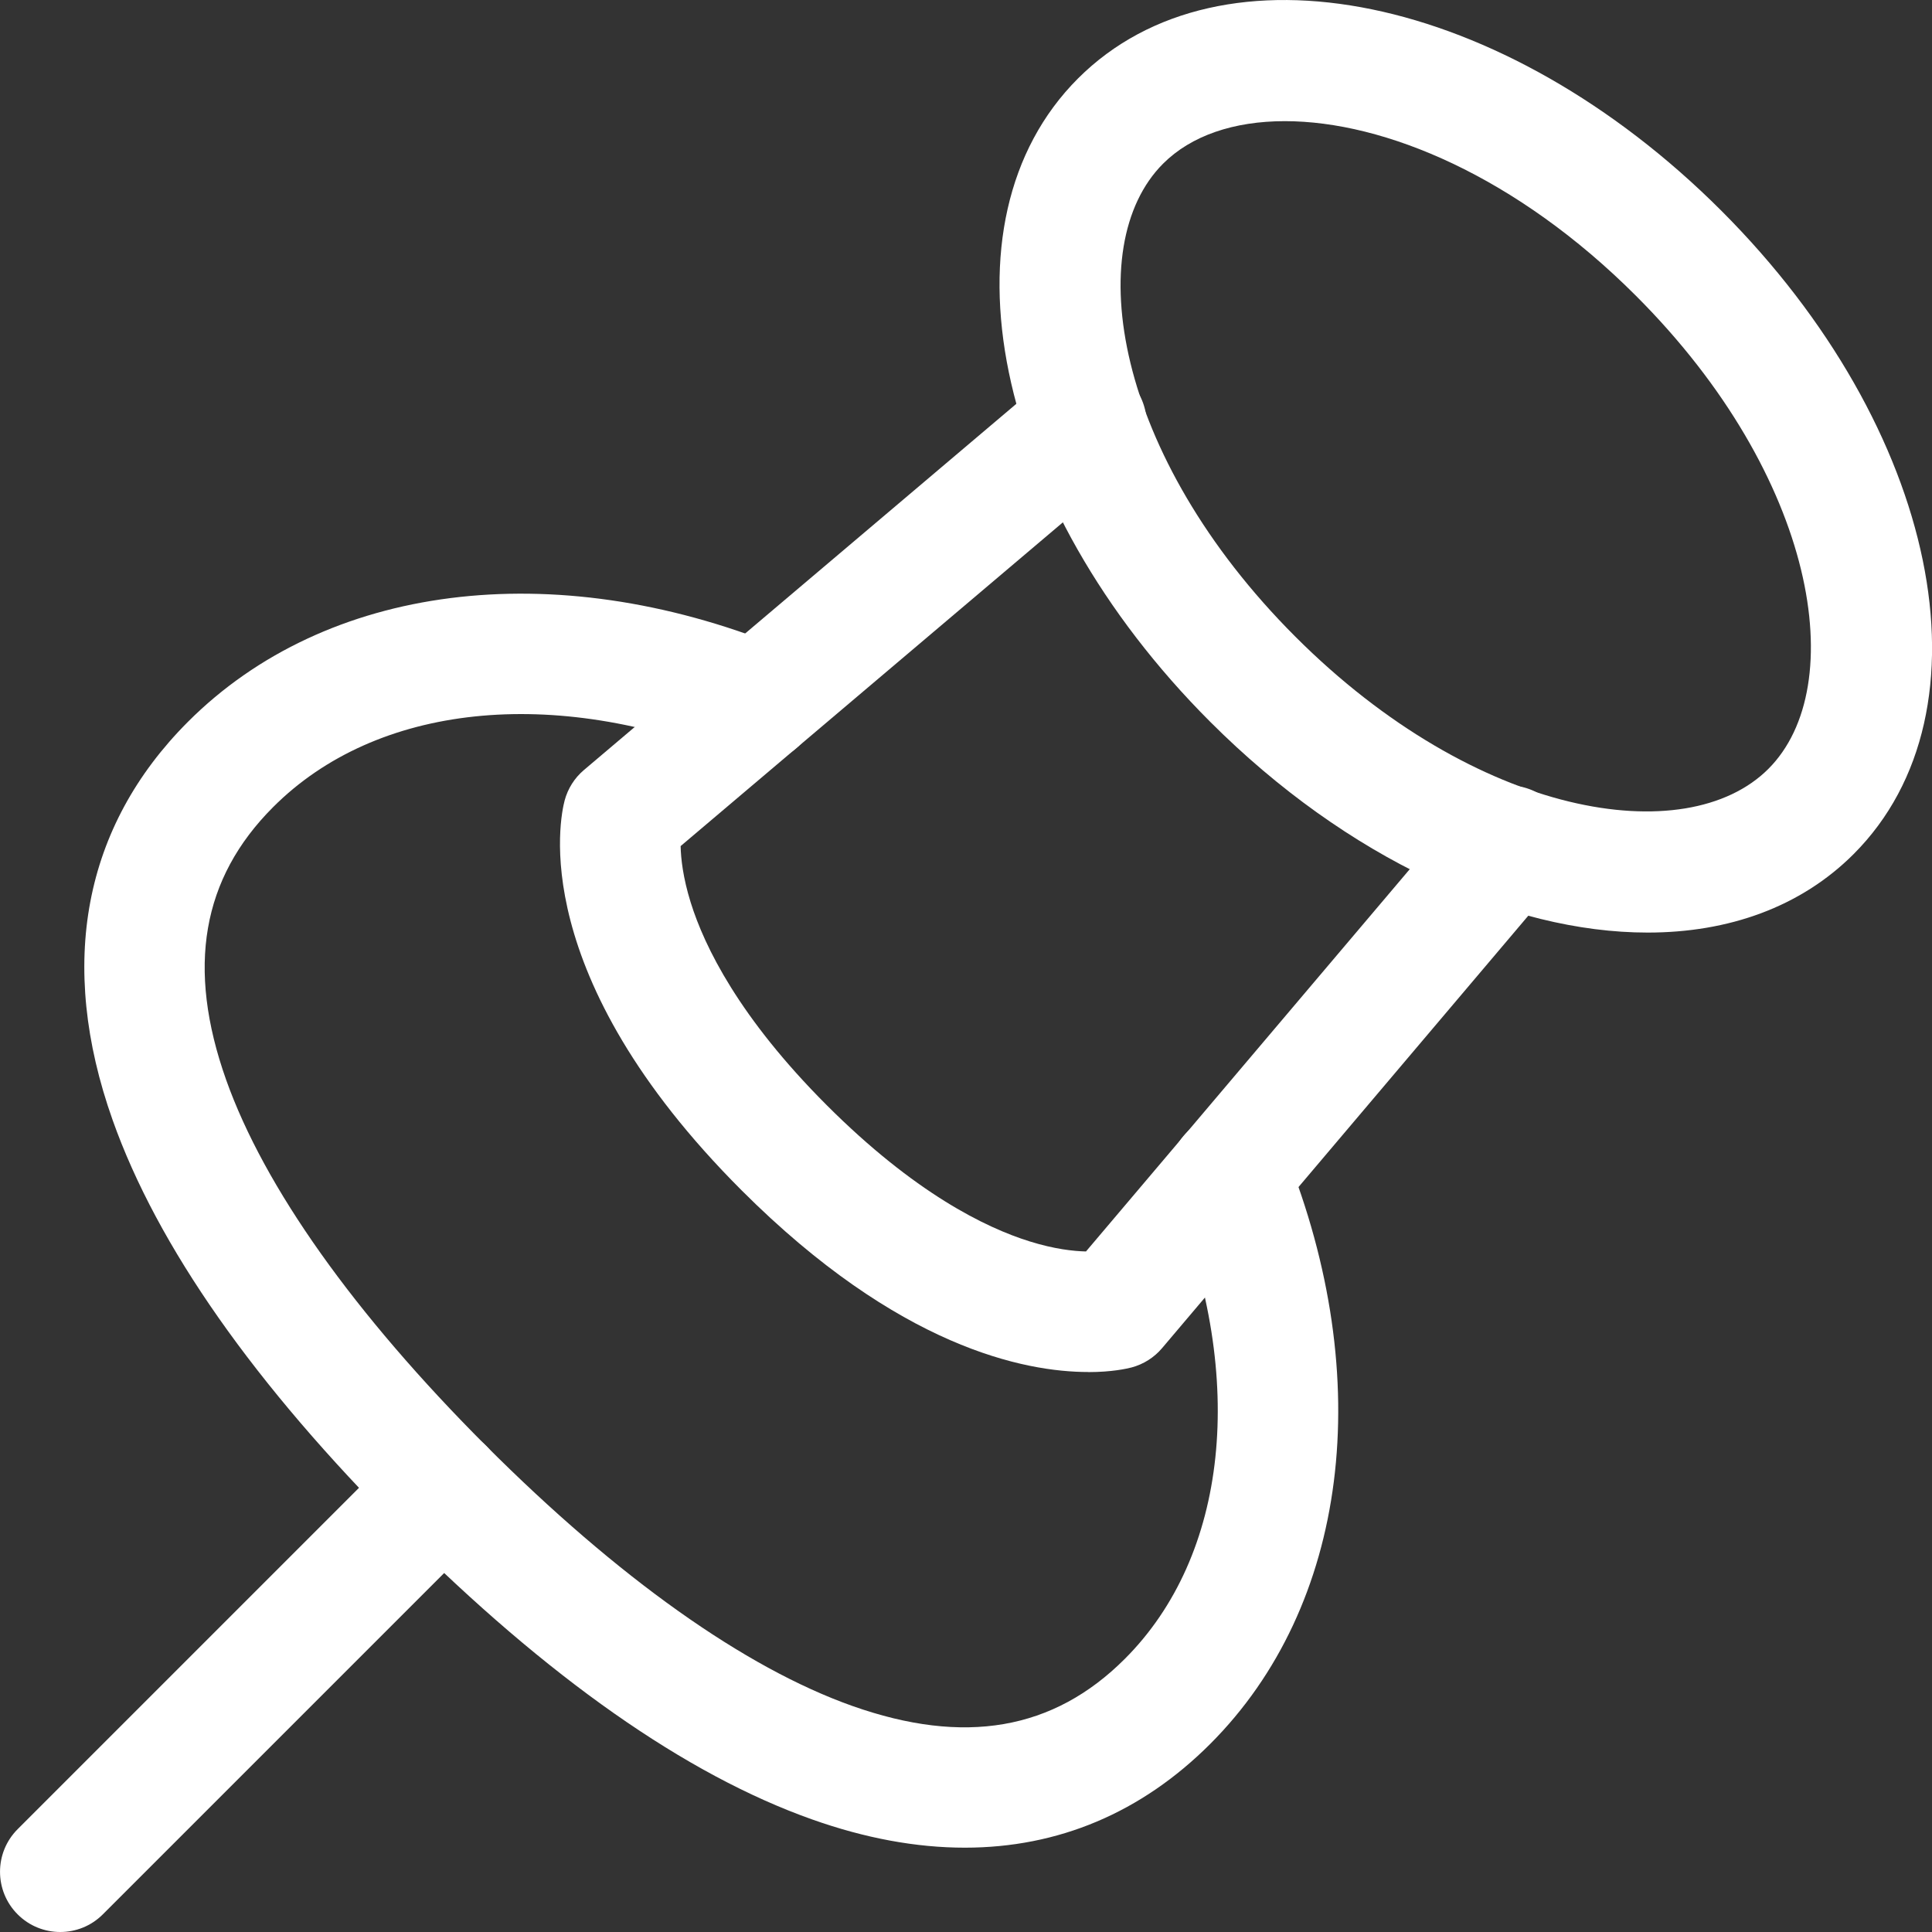
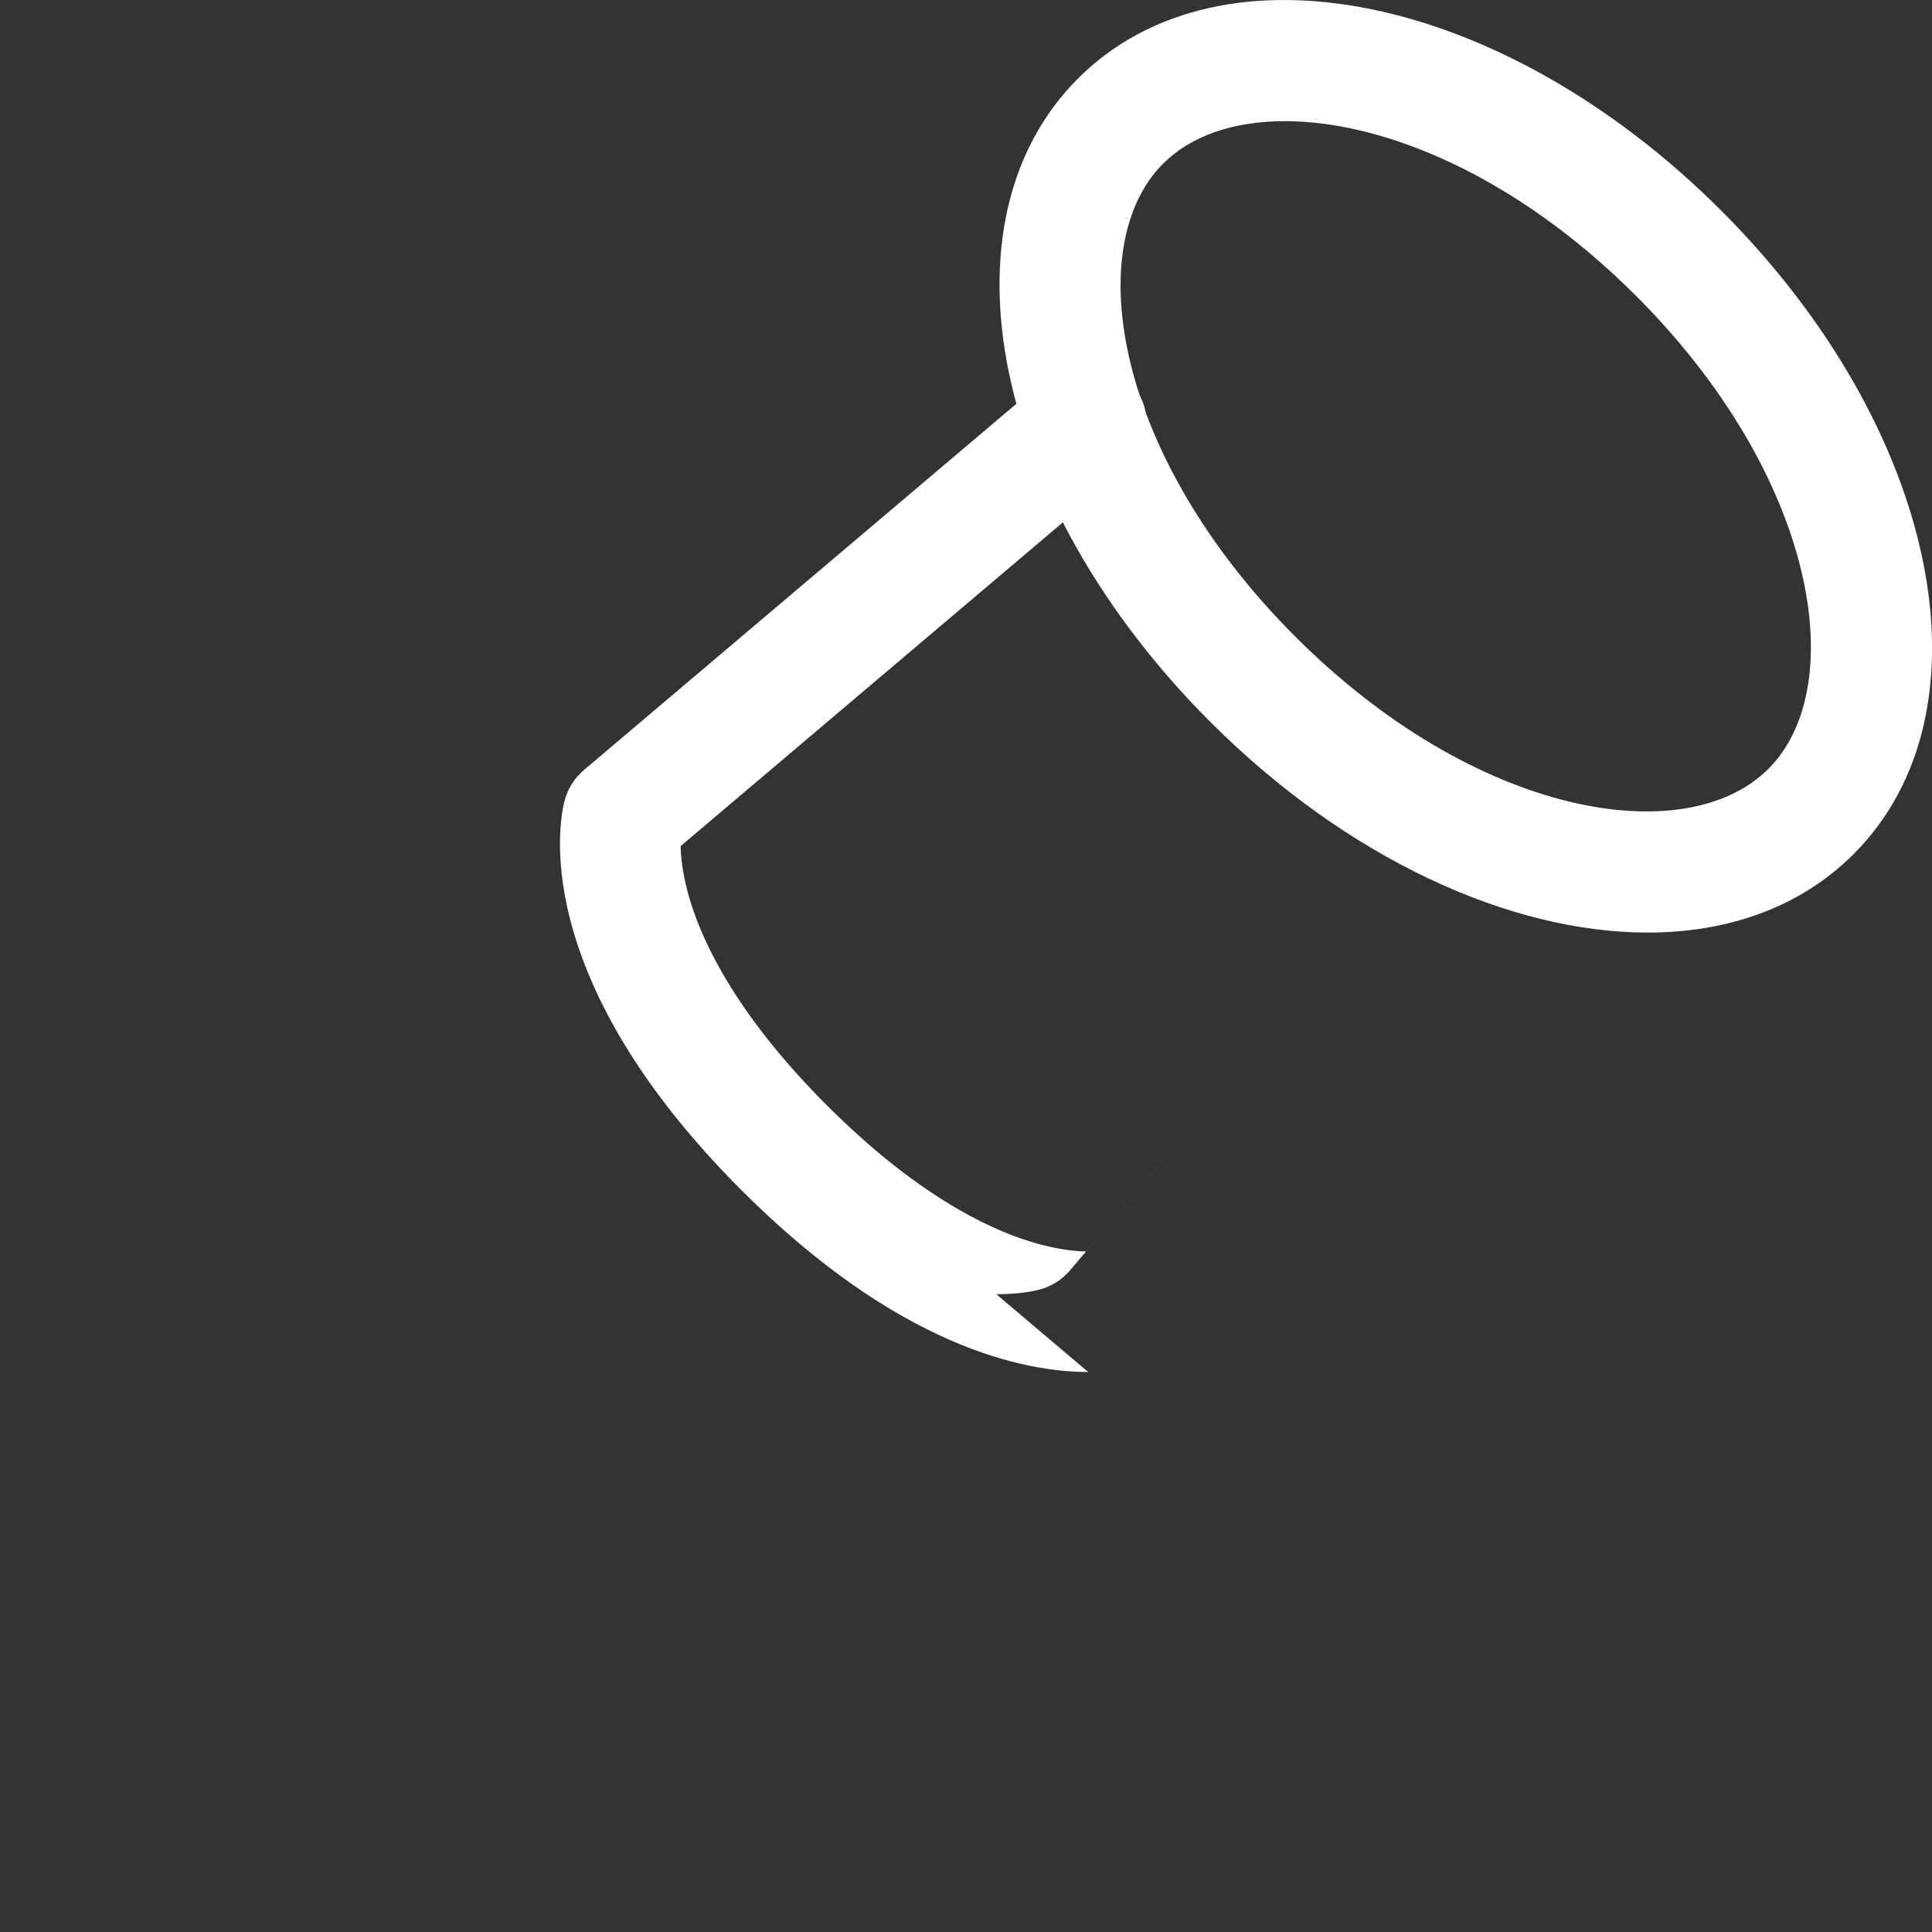
<svg xmlns="http://www.w3.org/2000/svg" id="Livello_2" data-name="Livello 2" viewBox="0 0 224.53 224.53">
  <rect x="0" y="0" width="224.53" height="224.53" fill="#333333" stroke="none" />
  <defs>
    <style>
      .cls-1 {
        fill: #fff;
      }
    </style>
  </defs>
  <g id="Preview">
    <g>
      <path class="cls-1" d="M191.48,108.38c-15.99,0-34.91-8.57-50.83-24.49-25.27-25.27-32.02-58.11-15.37-74.77,16.66-16.65,49.5-9.9,74.77,15.37,25.27,25.27,32.02,58.11,15.37,74.77h0c-6.16,6.16-14.54,9.12-23.93,9.12ZM210.46,94.31h0,0ZM149.32,14.08c-5.95,0-10.9,1.69-14.15,4.94-9.56,9.56-5.67,33.93,15.37,54.97,21.04,21.04,45.4,24.93,54.97,15.37s5.67-33.93-15.37-54.97c-13.89-13.9-29.25-20.31-40.82-20.31Z" />
-       <path class="cls-1" d="M126.47,159.45c-7.38,0-22.02-2.86-40.28-21.11-25.06-25.06-21.1-43.31-20.57-45.31.37-1.38,1.15-2.62,2.24-3.54l53.87-45.62c2.95-2.5,7.37-2.13,9.87.82s2.13,7.37-.82,9.87l-51.68,43.77c.03,1.44.27,3.66,1.17,6.55,1.6,5.14,5.65,13.4,15.82,23.57,10.17,10.17,18.43,14.22,23.57,15.82,2.88.9,5.11,1.14,6.55,1.17l43.77-51.68c2.5-2.95,6.91-3.32,9.87-.82,2.95,2.5,3.32,6.92.82,9.87l-45.62,53.87c-.92,1.09-2.16,1.87-3.54,2.24-.54.14-2.28.54-5.03.54Z" />
-       <path class="cls-1" d="M112.13,214.73c-5.63,0-11.58-1.09-17.77-3.29-14.66-5.2-30.73-16.48-47.76-33.51-17.03-17.03-28.31-33.1-33.51-47.76-6.43-18.12-3.4-34.12,8.76-46.29,16.03-16.03,42.38-19.38,68.76-8.75,3.59,1.44,5.32,5.52,3.88,9.11-1.44,3.59-5.52,5.32-9.11,3.88-21.09-8.5-41.64-6.33-53.63,5.67-8.3,8.3-10.09,18.67-5.47,31.7,4.44,12.5,14.89,27.21,30.21,42.54,15.33,15.33,30.04,25.78,42.54,30.22,13.03,4.62,23.4,2.84,31.7-5.47,11.99-11.99,14.16-32.54,5.67-53.63-1.44-3.59.29-7.66,3.88-9.11,3.58-1.44,7.66.29,9.11,3.88,10.63,26.39,7.28,52.73-8.75,68.76-8,8-17.67,12.05-28.51,12.05Z" />
-       <path class="cls-1" d="M7,224.53c-1.79,0-3.58-.68-4.95-2.05-2.73-2.73-2.73-7.17,0-9.9l44.55-44.55c2.73-2.73,7.17-2.73,9.9,0,2.73,2.73,2.73,7.17,0,9.9l-44.55,44.55c-1.37,1.37-3.16,2.05-4.95,2.05Z" />
+       <path class="cls-1" d="M126.47,159.45c-7.38,0-22.02-2.86-40.28-21.11-25.06-25.06-21.1-43.31-20.57-45.31.37-1.38,1.15-2.62,2.24-3.54l53.87-45.62c2.95-2.5,7.37-2.13,9.87.82s2.13,7.37-.82,9.87l-51.68,43.77c.03,1.44.27,3.66,1.17,6.55,1.6,5.14,5.65,13.4,15.82,23.57,10.17,10.17,18.43,14.22,23.57,15.82,2.88.9,5.11,1.14,6.55,1.17l43.77-51.68l-45.62,53.87c-.92,1.09-2.16,1.87-3.54,2.24-.54.14-2.28.54-5.03.54Z" />
    </g>
  </g>
</svg>